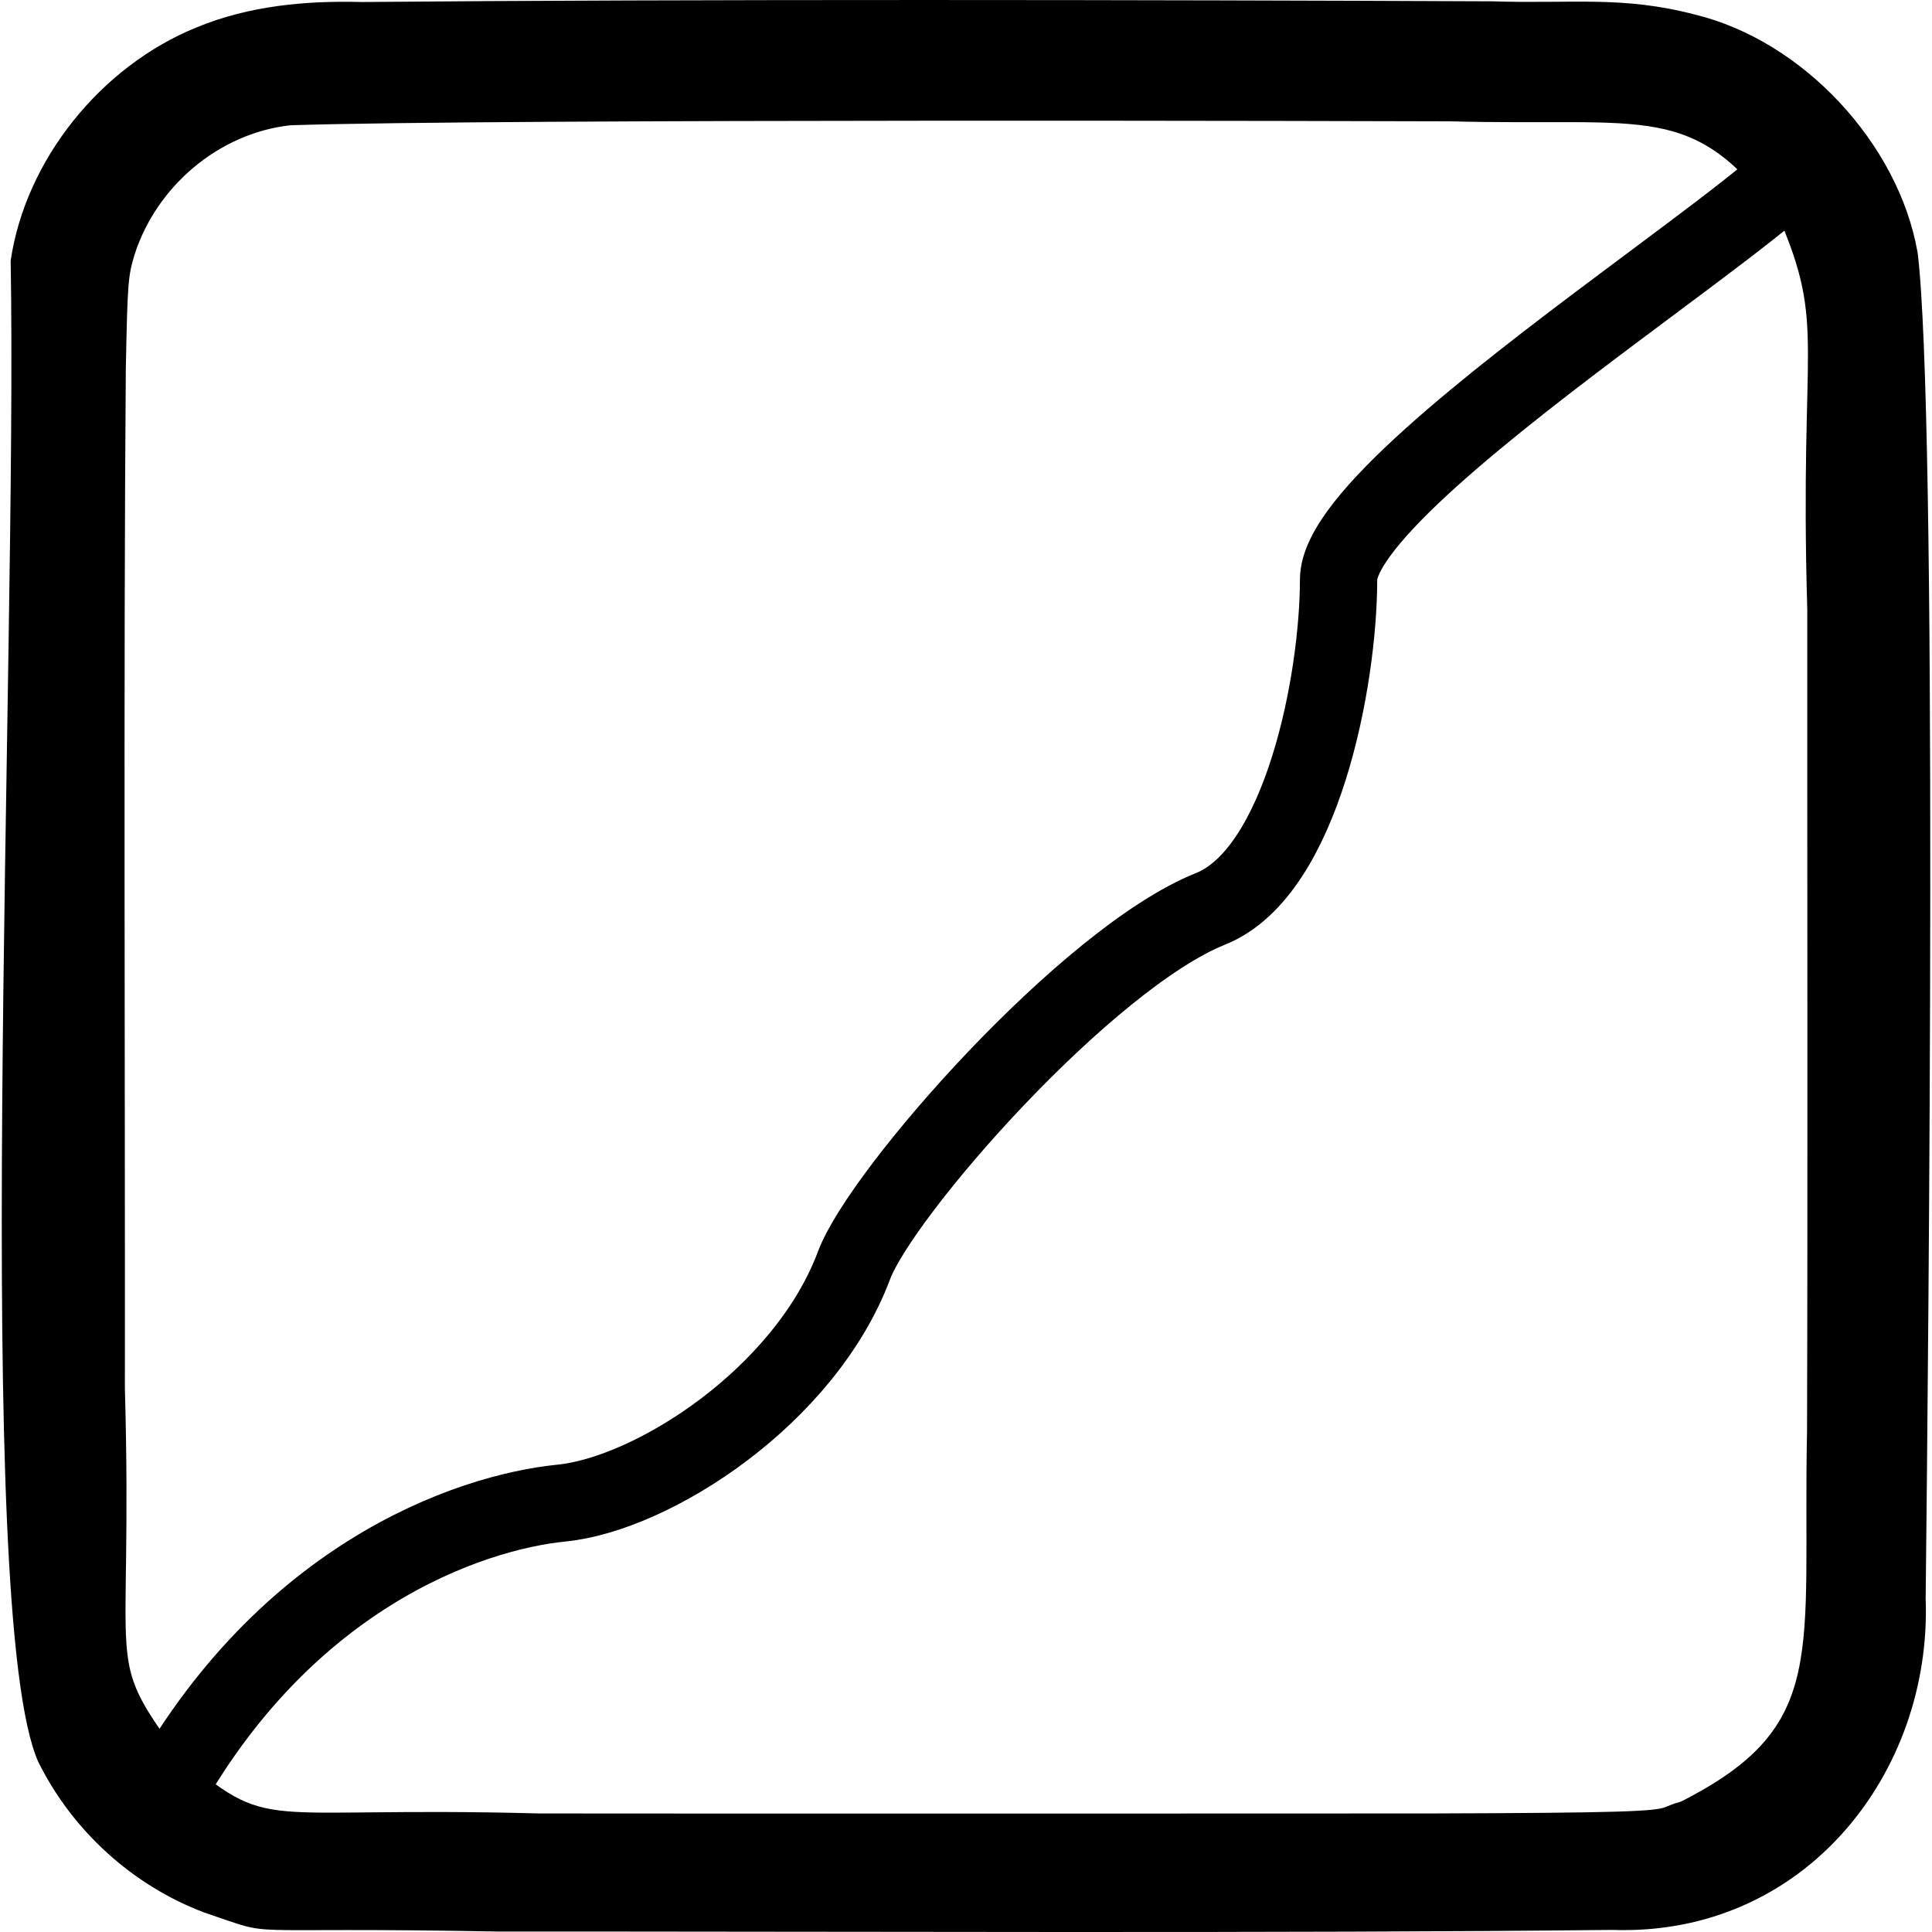
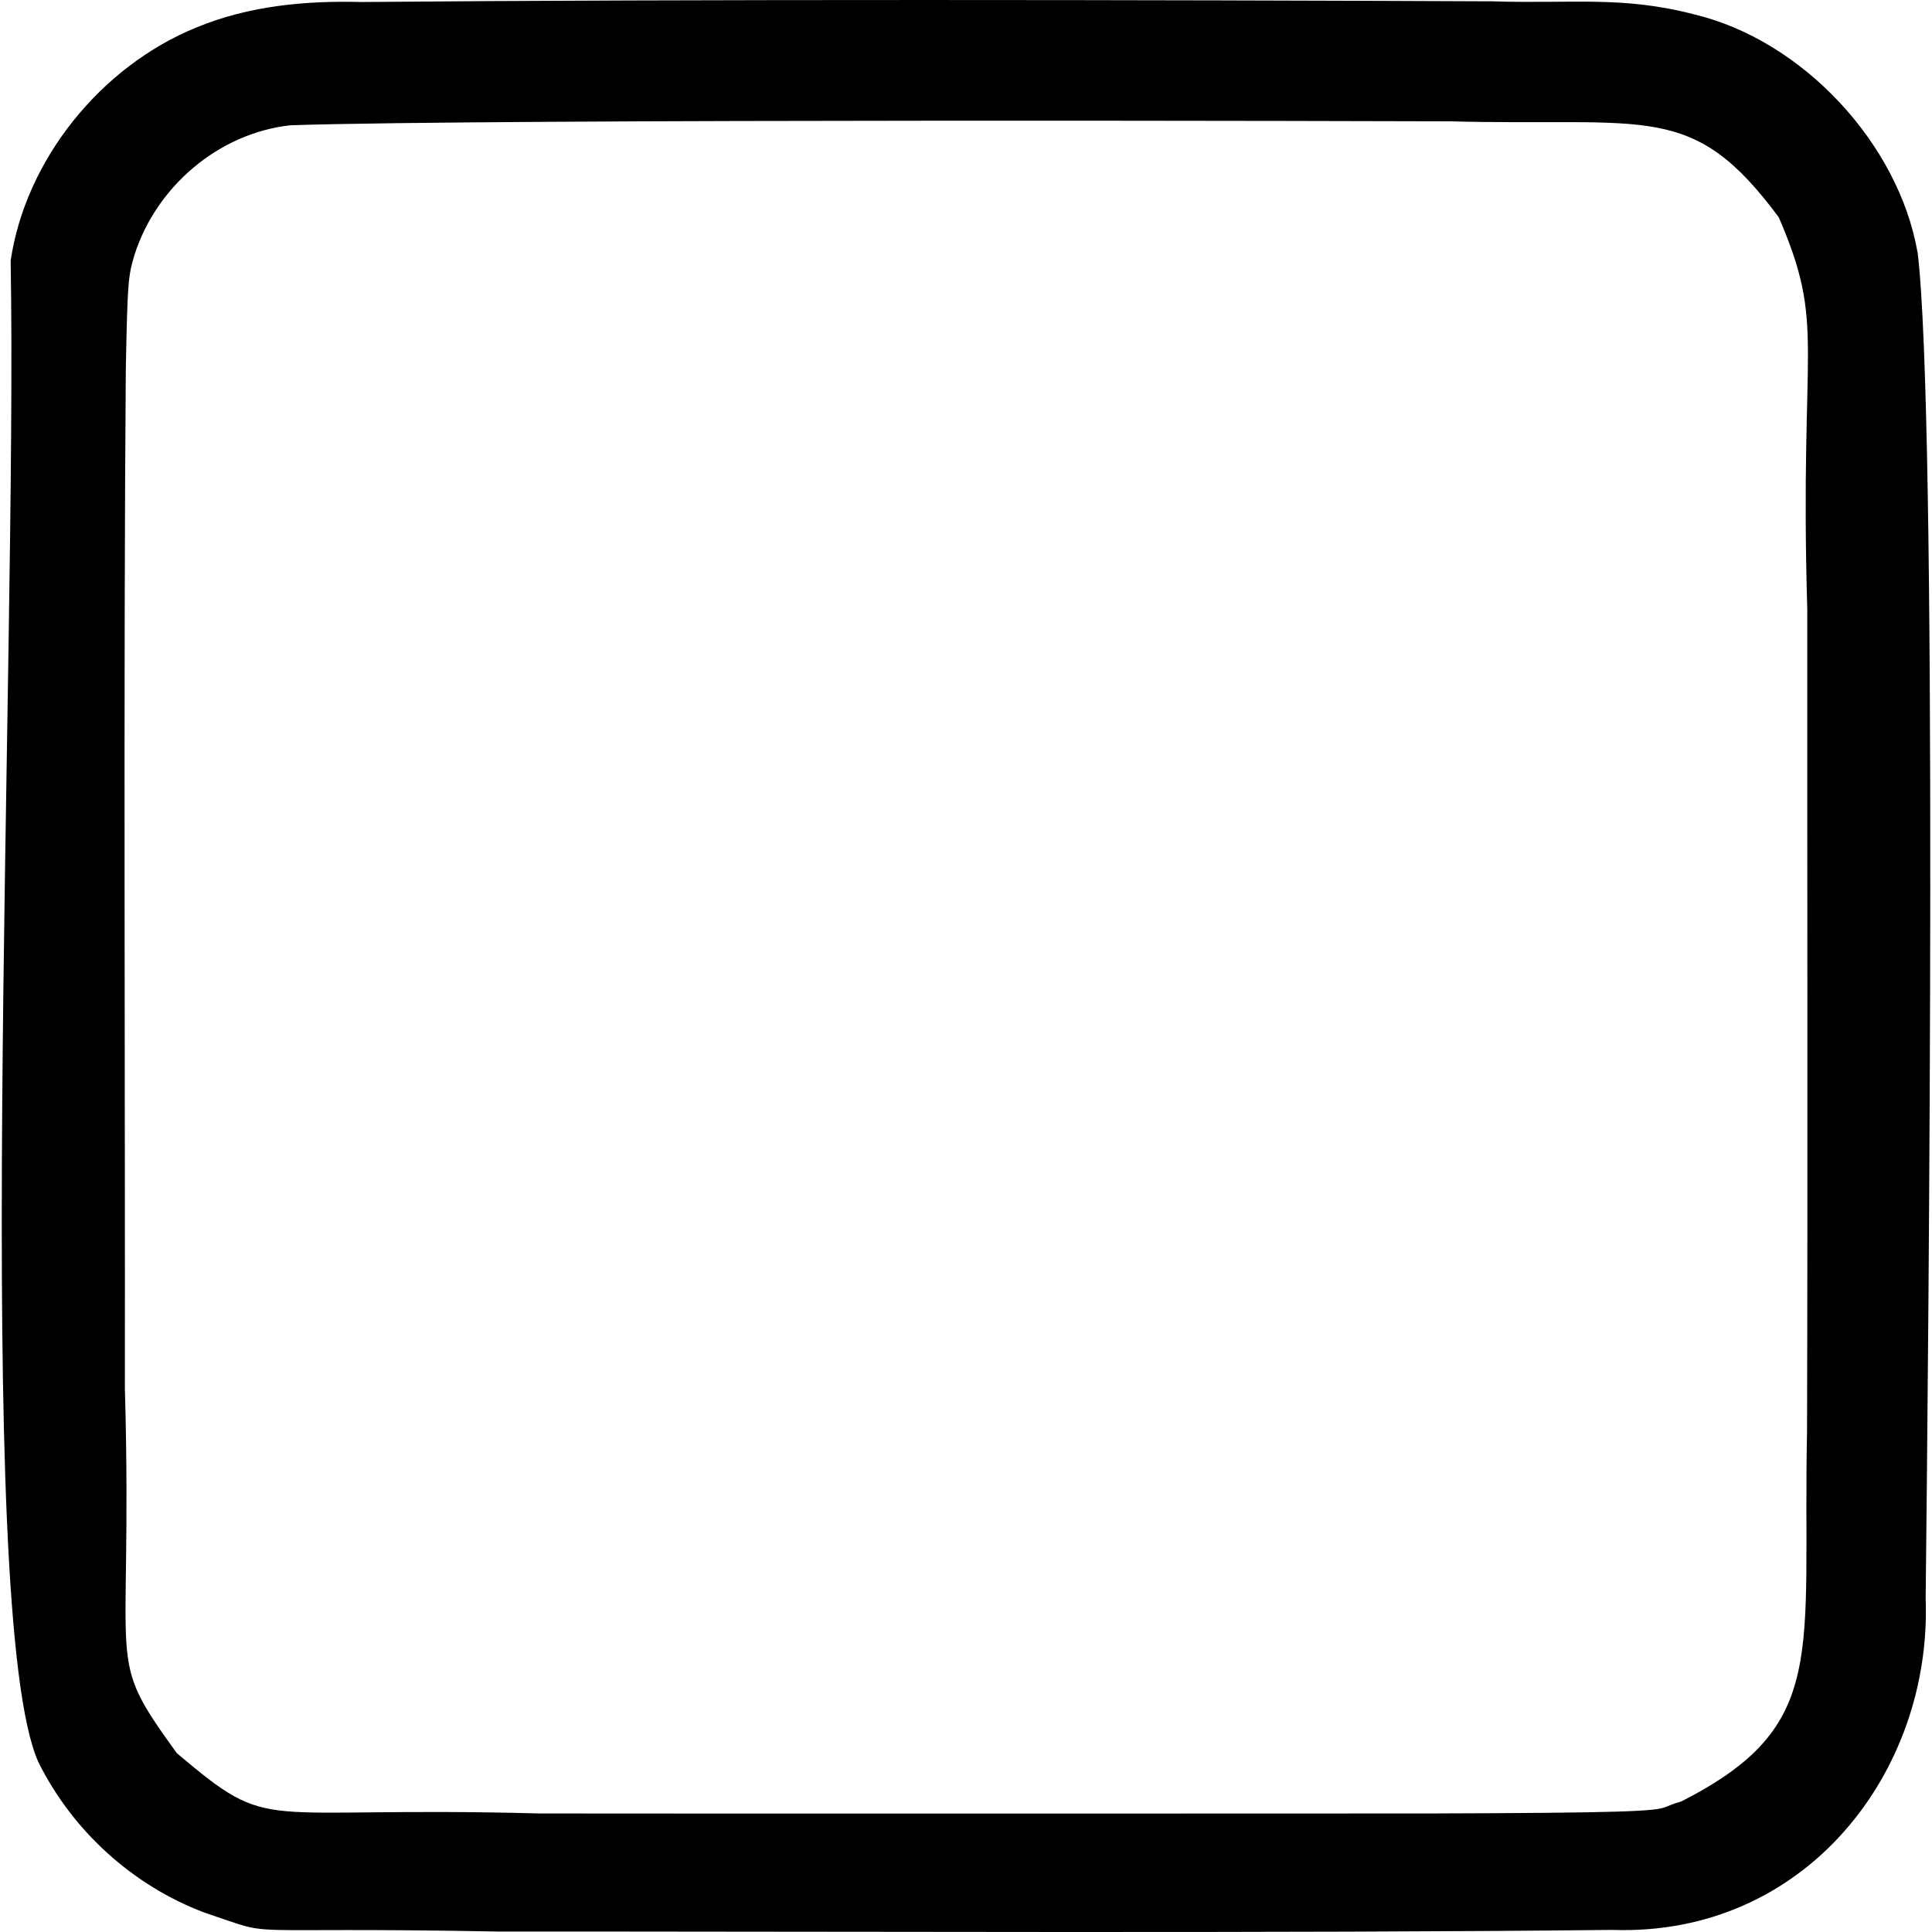
<svg xmlns="http://www.w3.org/2000/svg" viewBox="0 0 250 250" data-sanitized-data-name="Layer 1" data-name="Layer 1" id="Layer_1">
  <path stroke-width="0" fill="#000" d="M248.12,32.6c-2.46-13.97-14.76-27.31-28.78-30.71-9.41-2.47-15.9-1.38-26.3-1.72C149.52-.02,89.48-.12,46.81.26c-7.21-.19-14.56.47-21.36,3.28C13.03,8.58,3.31,20.68,1.38,33.73c.9,51.92-5.01,175.26,3.59,194.29,4.41,8.89,12.2,15.97,21.49,19.47,10.09,3.38,2.16,1.78,37.99,2.45,44.11-.02,102.56.25,144.16-.21,25.03.87,41.41-20.45,40.57-42.88.37-33.67,1.57-153.28-1.05-174.25ZM217.4,233.16c-1.02.28-1.49.53-1.88.67-1.34.56-5.8.76-30.49.83-2.98,0-87.82.04-115.25,0-37.33-1-34.28,2.83-46.9-7.8-9.53-13.18-5.65-9.37-6.72-47.16.04-37.81-.19-93.34.12-131.9.22-11.49.31-12.06,1.13-14.84,2.81-8.79,10.84-15.71,20.15-16.75,26.05-.87,145.1-.53,150.1-.51,25.7.68,31.33-2.67,42.52,12.43,6.17,14.35,2.65,15.61,3.68,50.69-.02,29.43.07,74.37-.03,106.39-.6,28.88,2.98,38.11-16.26,47.89l-.17.06Z" />
-   <path stroke-width="10" stroke-miterlimit="10" stroke="#000" fill="none" d="M20,234.68c15.97-30.72,40.82-39,52.65-40.18,11.83-1.18,31.51-13.82,37.86-30.76,3.55-9.46,30.15-39.74,46.14-46.14,11.83-4.73,16.56-29.58,16.56-42.59,0-7.55,19.79-22.86,36.68-35.49,12.23-9.15,22.73-16.79,24.06-19.52" />
</svg>